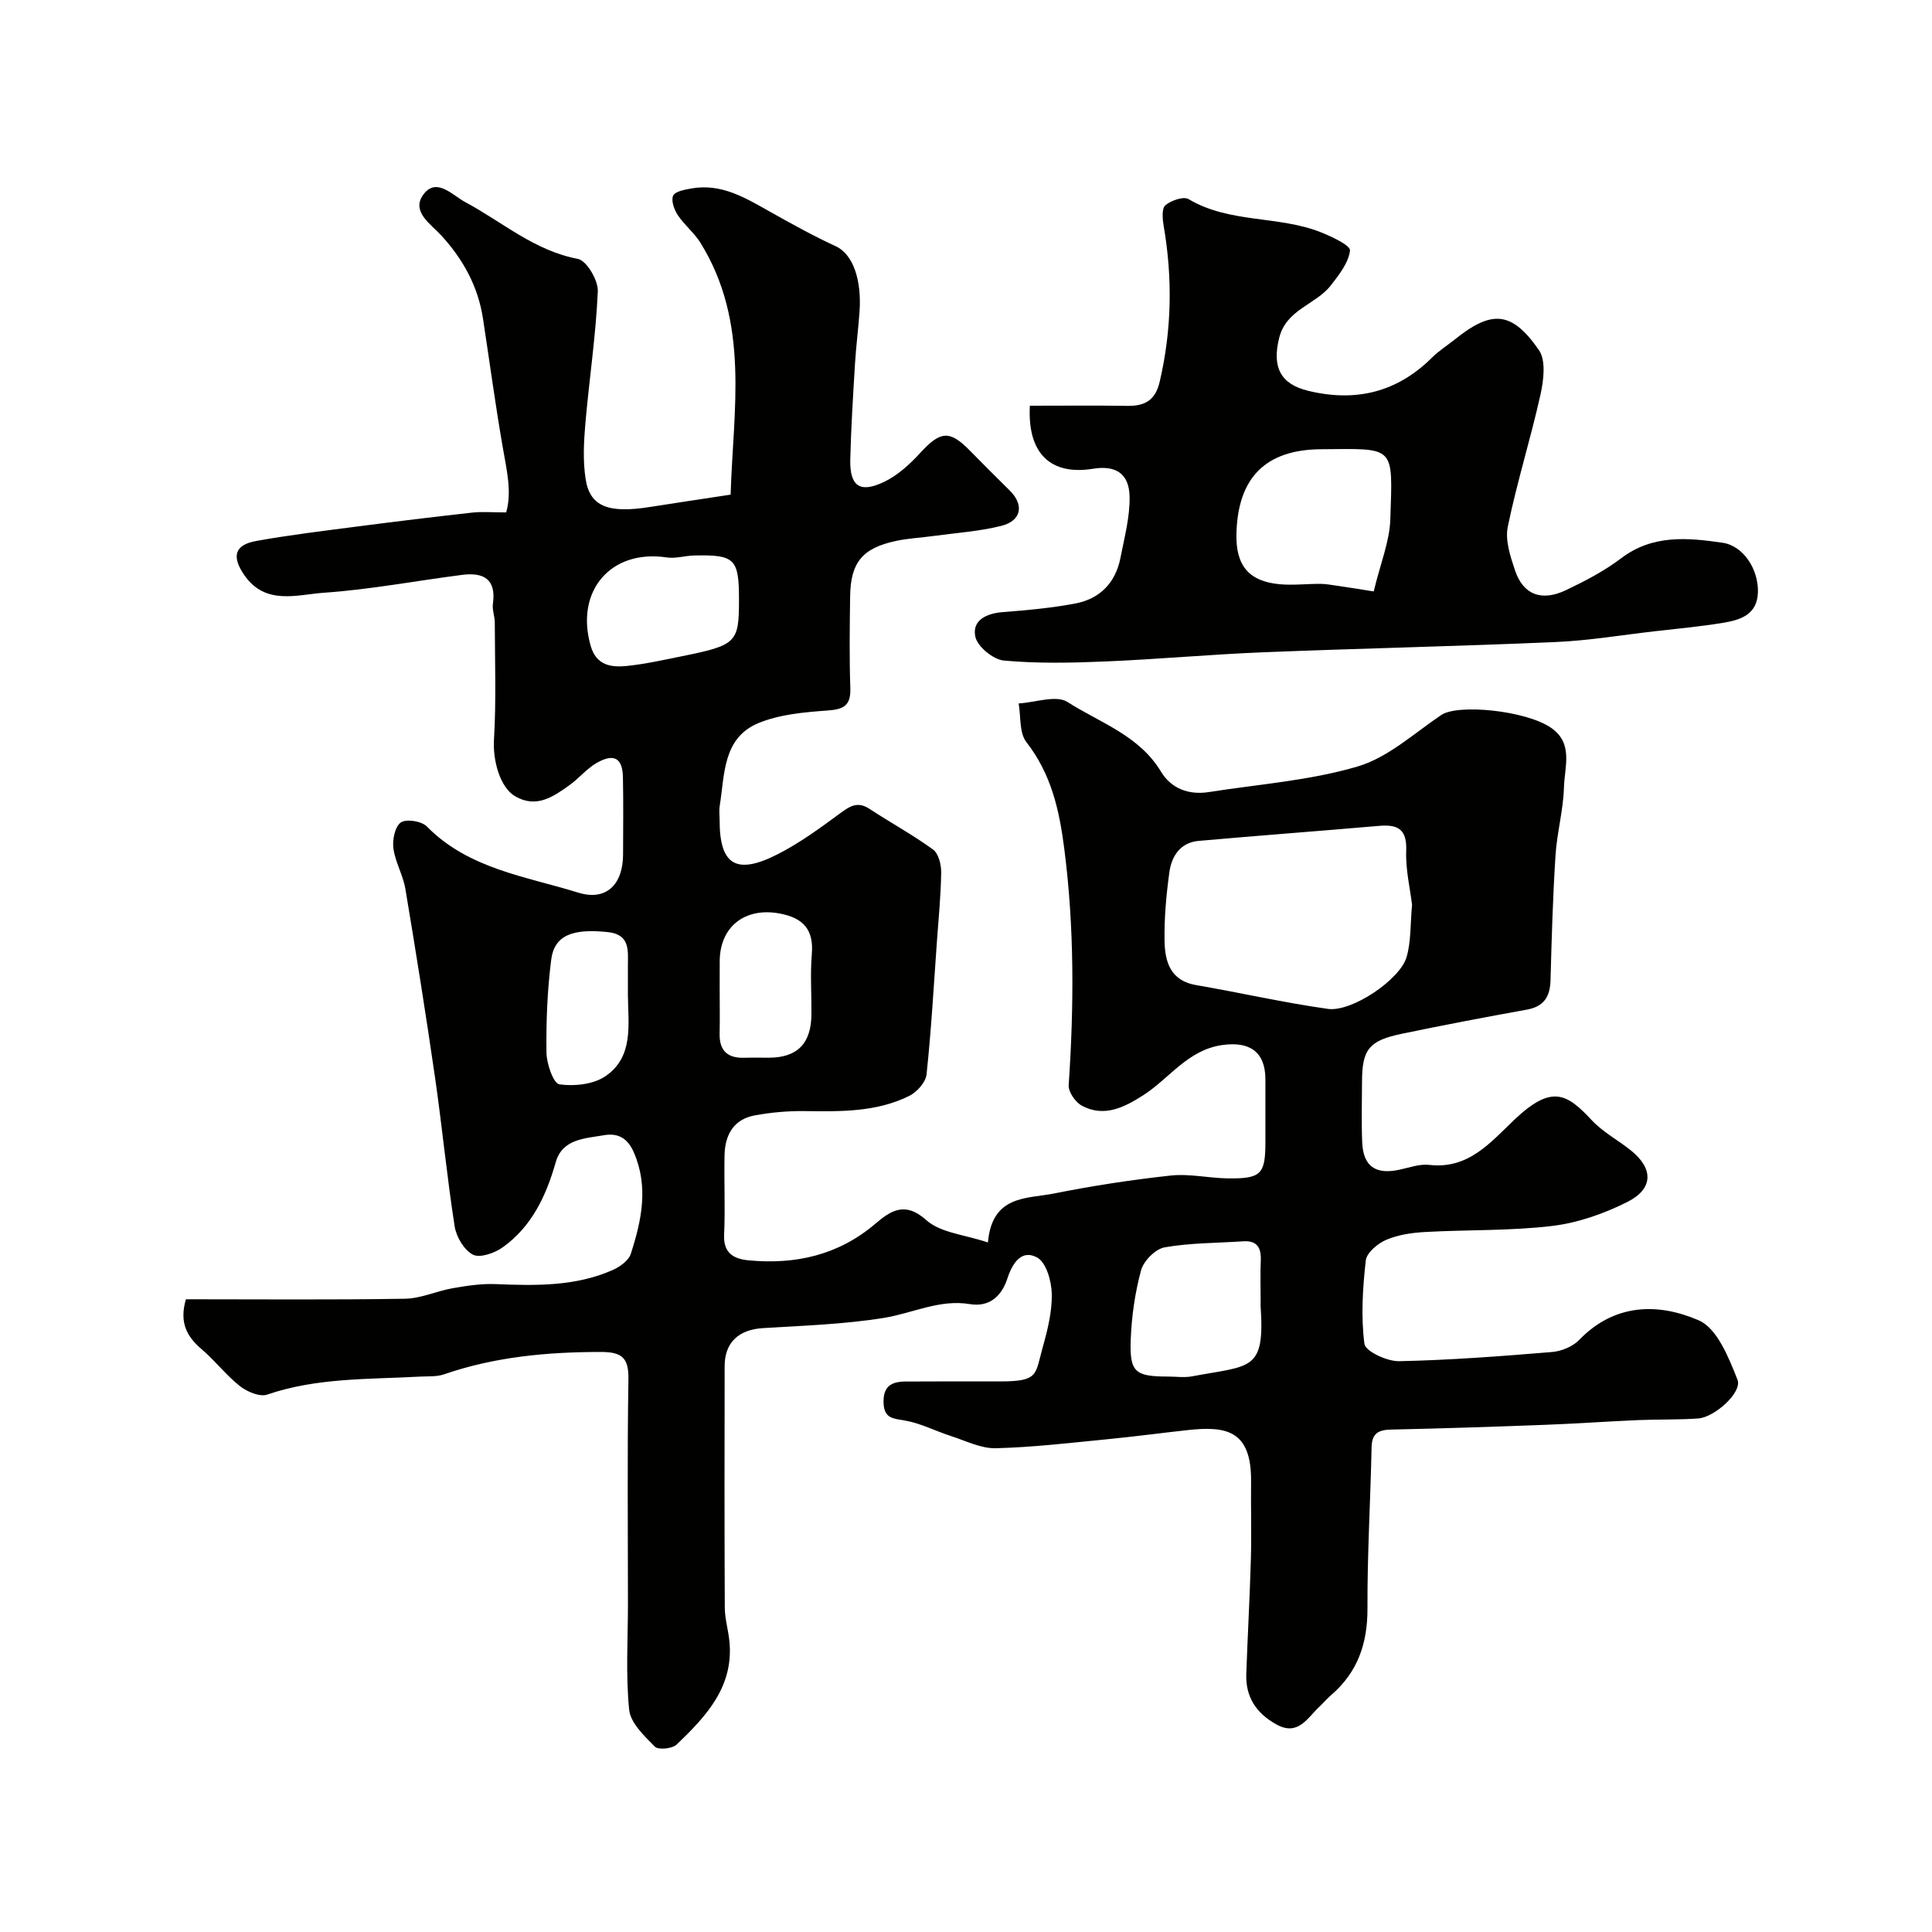
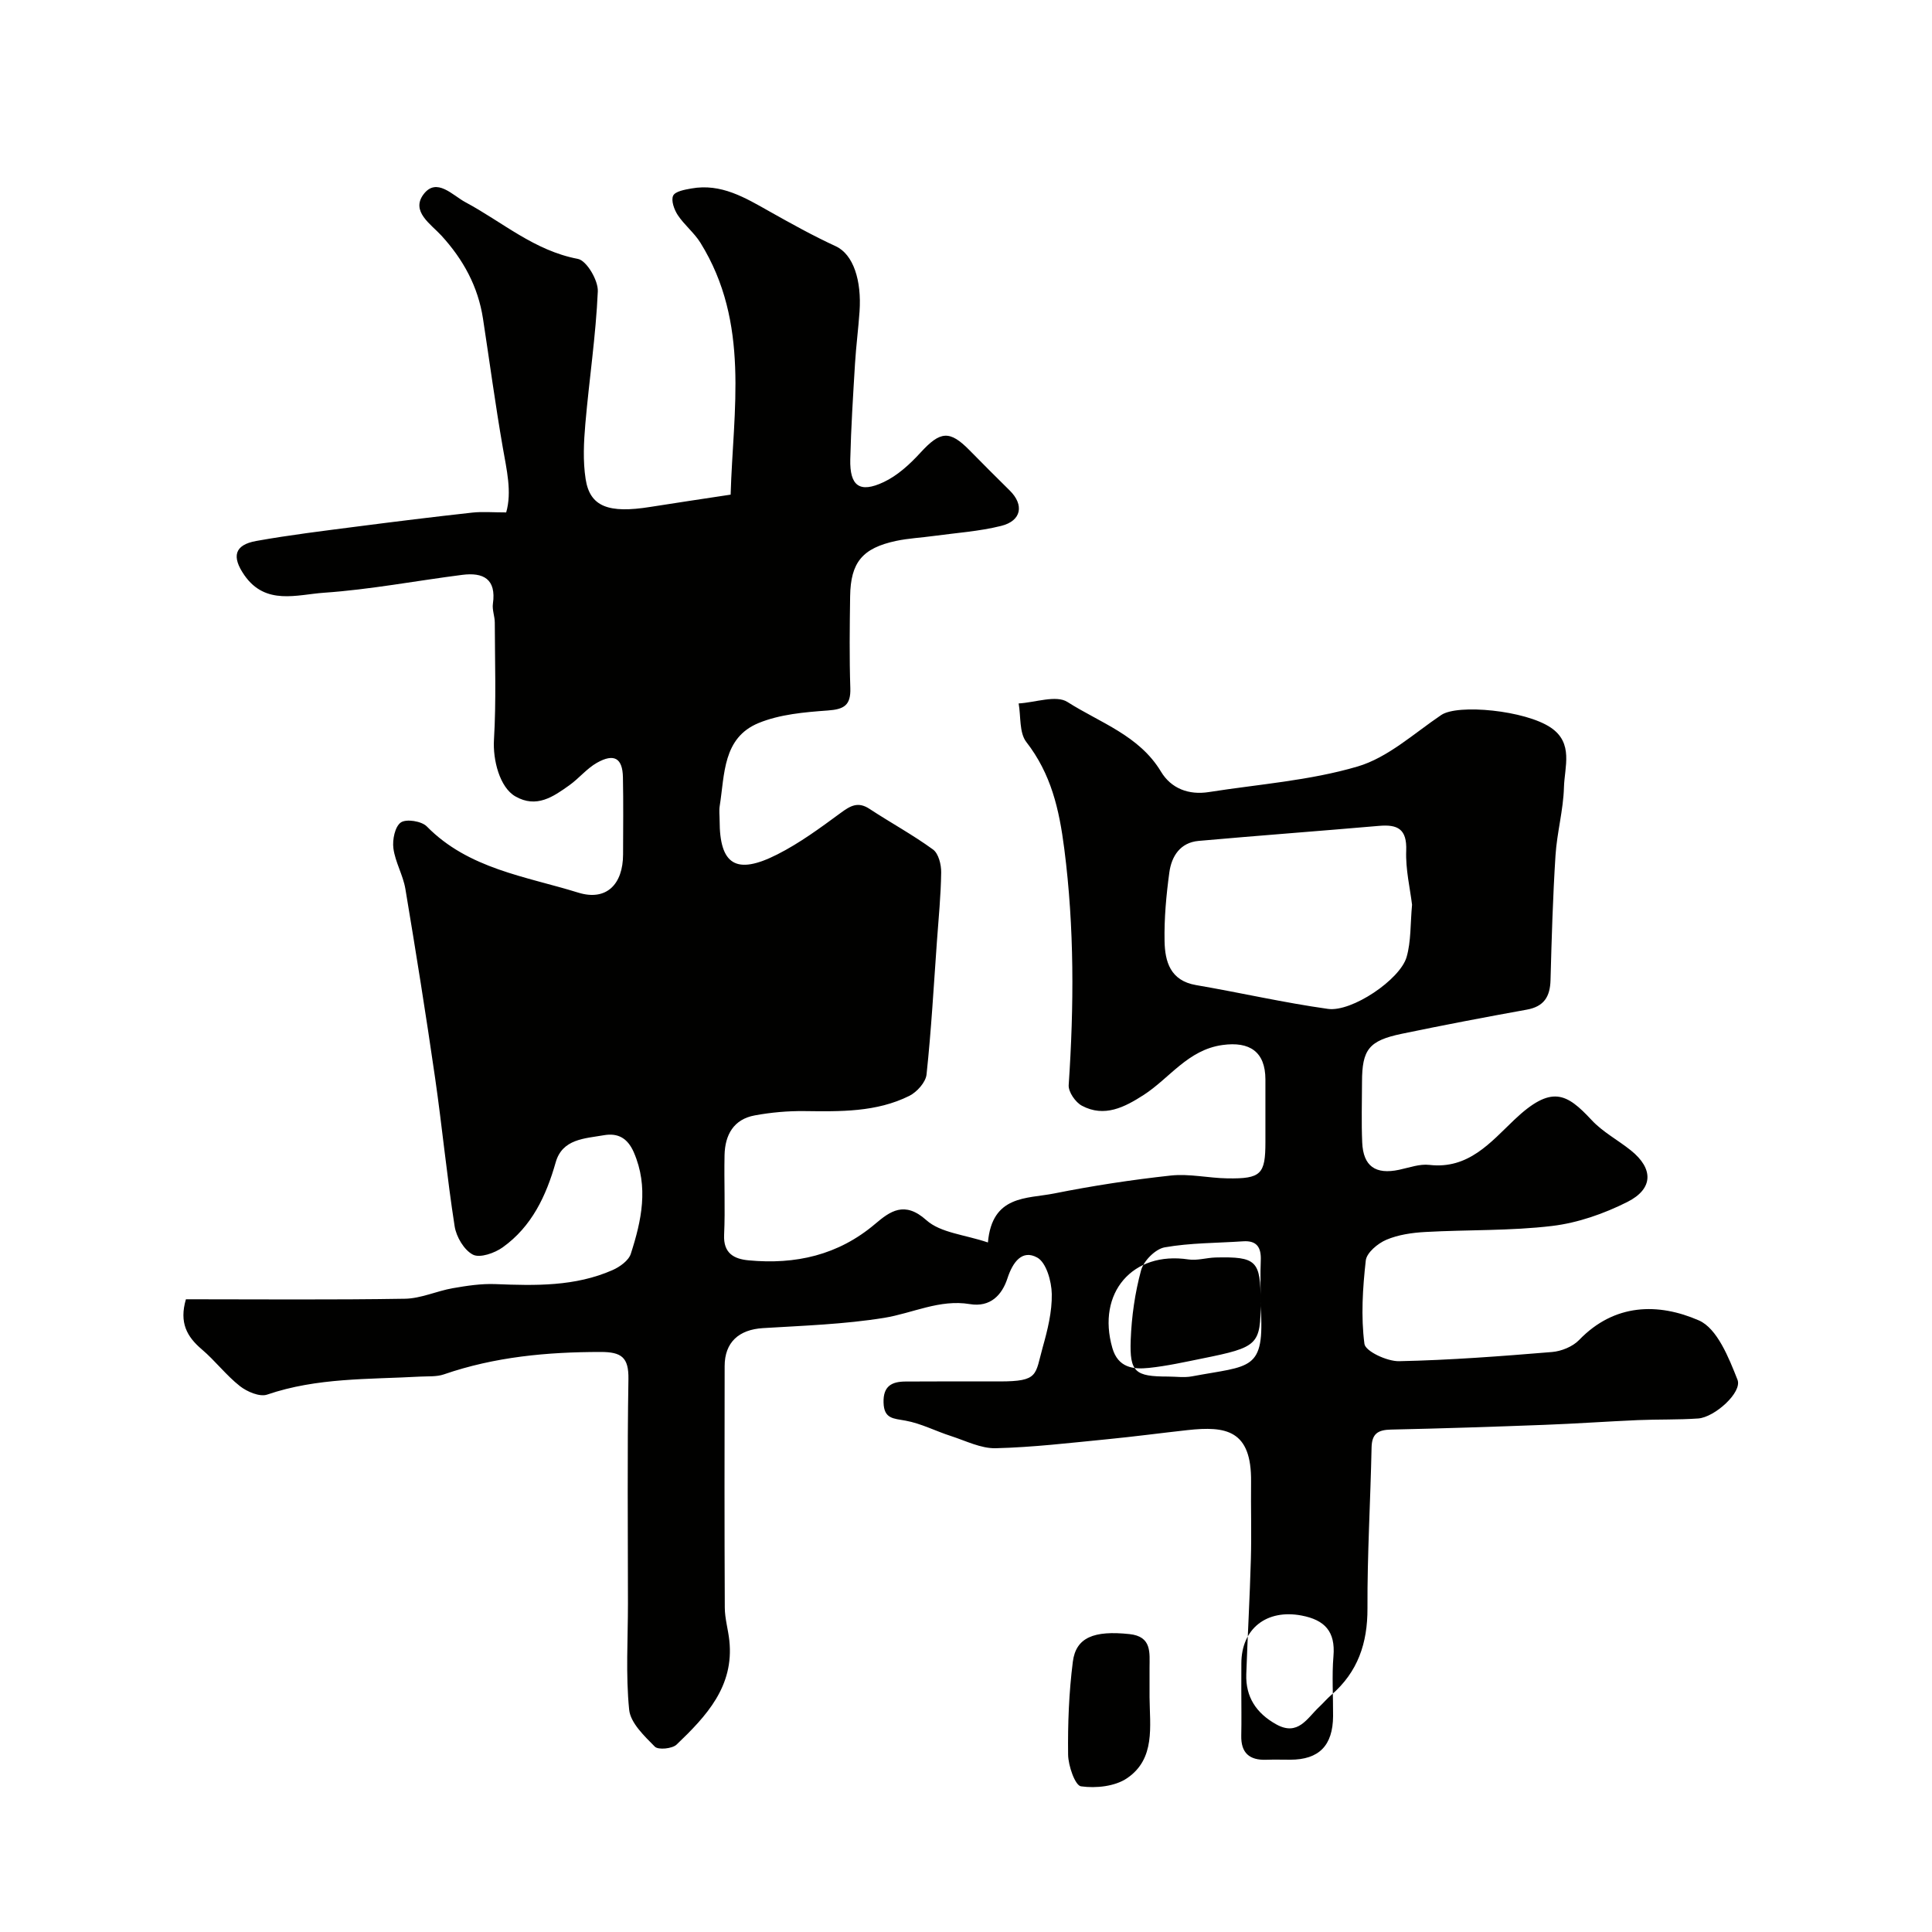
<svg xmlns="http://www.w3.org/2000/svg" enable-background="new 0 0 400 400" viewBox="0 0 400 400">
  <g fill="#010100">
-     <path d="m38.49 269c15.09 0 30.22.14 45.35-.11 3.31-.05 6.57-1.6 9.89-2.18 2.92-.51 5.92-.97 8.87-.85 8.26.33 16.47.51 24.22-2.9 1.5-.66 3.33-1.97 3.78-3.37 2.22-6.88 3.73-13.84.63-21-1.29-2.97-3.3-4.07-6.23-3.55-3.95.69-8.57.74-9.95 5.61-1.98 6.97-4.96 13.29-10.96 17.59-1.67 1.2-4.72 2.27-6.18 1.52-1.82-.94-3.44-3.68-3.78-5.86-1.59-10.19-2.57-20.46-4.04-30.67-1.89-13.09-3.98-26.15-6.16-39.19-.48-2.86-2.1-5.53-2.48-8.39-.24-1.78.32-4.52 1.54-5.37 1.12-.78 4.29-.28 5.37.82 8.65 8.81 20.47 10.33 31.36 13.71 5.85 1.81 9.27-1.75 9.28-7.9.01-5.33.08-10.67-.03-16-.08-3.94-1.82-4.99-5.37-2.99-2.11 1.19-3.71 3.22-5.71 4.65-3.35 2.39-6.81 4.82-11.18 2.32-3.27-1.87-4.69-7.58-4.44-11.73.48-8.06.19-16.17.17-24.26 0-1.3-.57-2.64-.39-3.9.74-5.14-1.99-6.54-6.36-5.98-9.55 1.22-19.04 3.04-28.62 3.7-5.57.39-12.08 2.67-16.46-3.61-2.69-3.86-2.09-6.3 2.45-7.11 6.9-1.24 13.87-2.08 20.82-2.98 7.95-1.03 15.92-2.01 23.89-2.89 2.11-.23 4.26-.04 7.03-.04 1.22-4.25.1-8.81-.71-13.48-1.54-8.85-2.73-17.75-4.09-26.63-1.02-6.65-4.07-12.23-8.59-17.18-2.18-2.39-6.42-5.03-3.7-8.6 2.7-3.54 6 .25 8.64 1.66 7.65 4.09 14.27 10.04 23.29 11.74 1.81.34 4.23 4.45 4.13 6.72-.4 9.16-1.79 18.27-2.58 27.42-.33 3.8-.52 7.72.06 11.45.89 5.72 4.73 7.15 13.41 5.76 5.17-.83 10.35-1.58 16.61-2.54.5-17.46 4.07-35.52-6.26-52.16-1.29-2.07-3.33-3.67-4.68-5.71-.75-1.13-1.43-3.04-.96-4.03.43-.9 2.42-1.25 3.79-1.49 6.15-1.1 11.11 1.91 16.15 4.75 4.5 2.53 9.03 5.05 13.72 7.21 3.68 1.7 5.37 7.14 4.93 13.51-.25 3.6-.72 7.19-.94 10.8-.4 6.6-.82 13.2-.98 19.8-.13 5.53 1.93 7.07 6.92 4.72 2.87-1.35 5.44-3.72 7.62-6.1 4.11-4.48 6.03-4.7 10.21-.43 2.73 2.79 5.5 5.54 8.27 8.28 3.01 2.97 2.44 6.27-1.77 7.32-4.56 1.14-9.34 1.45-14.02 2.09-2.58.36-5.21.48-7.75 1.02-6.97 1.49-9.41 4.44-9.51 11.47-.09 6.33-.17 12.67.04 19 .12 3.56-1.29 4.4-4.67 4.64-4.84.35-9.93.79-14.33 2.6-7.43 3.06-7 10.64-8.04 17.16-.16.98-.02 2-.02 3 0 9.19 3.41 11.37 11.96 7.03 4.62-2.34 8.88-5.48 13.07-8.56 2.02-1.49 3.6-2.44 5.99-.87 4.35 2.86 8.96 5.36 13.16 8.42 1.14.83 1.72 3.13 1.69 4.75-.06 4.76-.54 9.51-.88 14.27-.66 9.19-1.17 18.4-2.15 27.56-.17 1.62-1.99 3.64-3.57 4.43-6.84 3.4-14.3 3.24-21.74 3.15-3.42-.04-6.89.27-10.25.89-4.4.8-6.17 4.06-6.26 8.23-.12 5.5.16 11.01-.09 16.5-.18 3.84 2.07 5 5.07 5.28 9.69.91 18.54-1.05 26.2-7.54 3.09-2.62 6.08-4.83 10.6-.78 2.95 2.64 7.94 2.99 12.75 4.62.86-9.87 8.06-9.02 13.68-10.14 8-1.6 16.09-2.84 24.2-3.72 3.84-.41 7.8.53 11.72.59 6.95.1 7.85-.85 7.85-7.51 0-4.33.01-8.67 0-13-.02-5.69-3.24-7.89-8.9-7.1-7.17 1-10.93 6.88-16.34 10.36-3.9 2.51-8.1 4.69-12.75 2.21-1.34-.71-2.83-2.87-2.74-4.27 1.1-16.34 1.19-32.55-.91-48.91-1.06-8.26-2.73-15.51-7.87-22.14-1.48-1.92-1.1-5.27-1.58-7.97 3.43-.19 7.76-1.8 10.11-.3 6.74 4.3 14.85 6.92 19.36 14.42 2.11 3.51 5.76 4.88 9.9 4.23 10.3-1.62 20.87-2.37 30.79-5.29 6.29-1.85 11.69-6.86 17.34-10.67 3.44-2.32 17.39-.96 22.67 2.61 4.76 3.21 2.85 8.13 2.73 12.36-.13 4.72-1.45 9.39-1.75 14.11-.55 8.59-.8 17.2-1.03 25.8-.09 3.44-1.35 5.49-4.93 6.13-8.64 1.56-17.26 3.2-25.85 4.99-6.84 1.42-8.24 3.26-8.25 9.99-.01 4.17-.14 8.34.04 12.5.21 4.95 2.76 6.71 7.65 5.67 2.07-.44 4.24-1.25 6.26-1.01 8.09.94 12.69-4.69 17.57-9.33 7.73-7.34 10.86-5.49 16.02.05 2.3 2.48 5.47 4.14 8.14 6.29 4.67 3.75 4.68 7.93-.74 10.66-4.83 2.43-10.24 4.33-15.57 4.97-8.68 1.04-17.51.76-26.27 1.25-2.73.15-5.6.56-8.08 1.62-1.76.75-4.06 2.67-4.24 4.28-.64 5.72-1.02 11.6-.28 17.26.2 1.54 4.69 3.64 7.17 3.59 10.56-.22 21.12-1.03 31.66-1.9 1.95-.16 4.29-1.11 5.62-2.49 7.33-7.61 16.41-7.71 24.8-4.05 3.79 1.66 6.19 7.72 7.99 12.28 1.03 2.61-4.75 7.78-8.13 8.02-4.16.29-8.36.16-12.53.34-6.44.28-12.87.74-19.3.98-10.6.4-21.2.75-31.8.98-2.65.06-3.94.82-4 3.7-.23 11.1-.9 22.19-.85 33.28.03 7.24-1.99 13.22-7.5 17.97-.88.76-1.64 1.66-2.49 2.46-2.51 2.35-4.39 6.15-8.93 3.6-4.09-2.29-6.33-5.64-6.17-10.37.27-7.94.73-15.87.95-23.81.15-5.33-.02-10.67.04-16 .13-10.78-5.22-11.59-13.17-10.72-5.54.61-11.06 1.35-16.6 1.89-7.69.75-15.39 1.67-23.1 1.86-3.07.07-6.21-1.54-9.28-2.53-3.15-1.01-6.17-2.6-9.39-3.18-2.5-.46-4.46-.35-4.55-3.74-.1-3.44 1.72-4.34 4.52-4.36 6.5-.05 13-.02 19.5-.02 8.16 0 7.33-1.33 8.93-7.06 1.01-3.59 1.95-7.37 1.88-11.05-.05-2.63-1.14-6.51-3.02-7.54-3.11-1.71-5.06.93-6.16 4.31-1.12 3.43-3.52 6.04-7.79 5.33-6.26-1.04-11.84 1.89-17.75 2.85-8.25 1.33-16.68 1.61-25.05 2.12-5.01.3-7.96 2.93-7.96 7.88-.03 16.67-.05 33.33.03 50 .01 2.27.7 4.53.94 6.8 1.02 9.51-4.79 15.68-10.91 21.54-.9.87-3.81 1.15-4.51.44-2.19-2.22-5.04-4.91-5.32-7.65-.73-7.26-.25-14.64-.25-21.97 0-15.5-.16-31 .1-46.49.07-4.49-1.43-5.61-5.73-5.61-11.08 0-21.94 1-32.48 4.64-1.51.52-3.26.37-4.91.46-10.63.59-21.35.19-31.69 3.73-1.53.52-4.15-.6-5.63-1.76-2.86-2.25-5.12-5.26-7.9-7.62-3.08-2.62-4.69-5.52-3.28-10.36zm253.86-81.68c-.41-3.4-1.36-7.33-1.21-11.21.17-4.5-1.79-5.46-5.65-5.12-12.44 1.08-24.89 2-37.33 3.11-3.8.34-5.6 3.16-6.06 6.52-.64 4.7-1.08 9.49-.99 14.22.08 4.25 1.18 8.19 6.51 9.11 9.12 1.56 18.17 3.65 27.32 4.93 4.93.69 14.93-6.06 16.28-10.73.94-3.26.76-6.83 1.13-10.83zm-31.35 82.15c0-2.83-.09-5.66.03-8.49.11-2.65-.75-4.18-3.67-3.98-5.42.37-10.92.31-16.23 1.25-1.91.34-4.35 2.79-4.88 4.74-1.27 4.67-1.97 9.6-2.15 14.45-.24 6.68.94 7.55 7.69 7.56 1.66 0 3.38.26 4.99-.04 12.21-2.3 15.12-.99 14.22-14.49-.02-.33 0-.66 0-1zm-108-145.34c0-8.46-.86-9.32-9.33-9.12-1.88.05-3.82.68-5.63.4-11.56-1.74-19.02 6.93-15.74 18.33 1.17 4.07 4.28 4.48 7.58 4.13 3.71-.39 7.38-1.21 11.04-1.95 11.61-2.34 12.08-2.82 12.08-11.79zm-4 80.42c0 3.15.06 6.3-.01 9.45-.08 3.58 1.69 5.12 5.17 5 1.66-.06 3.32-.01 4.98-.01 5.94-.01 8.82-2.92 8.86-9.03.03-4.15-.27-8.32.08-12.44.42-5.07-1.79-7.46-6.6-8.38-7.21-1.37-12.47 2.69-12.47 9.92-.01 1.84-.01 3.67-.01 5.49zm-19 1.46c0-2 0-4 0-6 0-3.16.53-6.53-4.16-7.03-7.33-.78-11.08.68-11.72 5.72-.81 6.36-1.06 12.82-.98 19.23.03 2.32 1.45 6.4 2.67 6.57 3.09.44 7.05.02 9.55-1.69 5.9-4.03 4.69-10.73 4.64-16.8z" />
-     <path d="m213.22 84c6.97 0 13.61-.07 20.25.03 3.61.05 5.75-1.2 6.63-4.99 2.51-10.74 2.69-21.47.82-32.3-.24-1.41-.42-3.58.36-4.24 1.18-1 3.76-1.9 4.81-1.27 8.49 5.05 18.58 3.37 27.36 6.85 2.29.91 6.17 2.74 6.05 3.78-.28 2.53-2.26 5.03-3.96 7.22-3.12 4.01-9.21 4.93-10.7 10.88-1.5 6.01.22 9.56 6.03 10.96 9.85 2.38 18.41.3 25.66-6.93 1.38-1.38 3.08-2.43 4.61-3.66 7.69-6.19 11.83-5.98 17.47 2.14 1.49 2.14.99 6.23.34 9.19-2.04 9.18-4.89 18.19-6.78 27.4-.58 2.81.54 6.17 1.51 9.06 1.68 5.01 5.49 6.48 10.57 4.05 3.96-1.89 7.93-3.96 11.41-6.6 6.52-4.94 13.76-4.25 20.97-3.2 4.32.62 7.45 5.5 7.33 10.22s-3.68 5.78-7.3 6.37c-4.67.77-9.39 1.2-14.1 1.74-6.83.78-13.65 1.93-20.51 2.23-20.19.88-40.39 1.31-60.58 2.12-10.87.44-21.73 1.44-32.6 1.9-7.01.29-14.07.45-21.03-.19-2.2-.2-5.47-2.89-5.91-4.94-.72-3.37 2.27-4.83 5.7-5.09 5.03-.39 10.09-.85 15.04-1.79 5.05-.96 8.29-4.29 9.3-9.41.82-4.21 1.98-8.48 1.9-12.7-.09-4.83-2.91-6.53-7.56-5.78-8.78 1.42-13.62-3.14-13.09-13.05zm71.19 38.45c1.39-5.79 3.29-10.33 3.44-14.93.5-15.46 1.13-14.63-14.36-14.51-11.44.08-17.23 5.86-17.5 17.53-.15 6.51 2.53 9.8 8.87 10.41 2.8.27 5.65-.08 8.48-.07 1.14.01 2.27.21 3.4.38 2.59.37 5.16.79 7.67 1.19z" />
+     <path d="m38.49 269c15.09 0 30.22.14 45.35-.11 3.31-.05 6.57-1.6 9.89-2.18 2.92-.51 5.92-.97 8.87-.85 8.26.33 16.47.51 24.22-2.9 1.5-.66 3.33-1.97 3.78-3.37 2.22-6.88 3.73-13.84.63-21-1.29-2.97-3.3-4.07-6.23-3.55-3.95.69-8.57.74-9.95 5.61-1.98 6.97-4.96 13.29-10.96 17.59-1.67 1.2-4.72 2.27-6.18 1.52-1.82-.94-3.44-3.68-3.78-5.86-1.59-10.19-2.57-20.46-4.04-30.67-1.89-13.09-3.98-26.15-6.16-39.19-.48-2.86-2.1-5.53-2.48-8.39-.24-1.78.32-4.52 1.54-5.37 1.12-.78 4.29-.28 5.37.82 8.65 8.81 20.47 10.33 31.36 13.71 5.85 1.81 9.27-1.75 9.28-7.9.01-5.33.08-10.67-.03-16-.08-3.94-1.82-4.99-5.37-2.99-2.11 1.19-3.71 3.22-5.71 4.65-3.35 2.39-6.81 4.82-11.18 2.32-3.27-1.87-4.69-7.58-4.44-11.73.48-8.06.19-16.17.17-24.26 0-1.3-.57-2.64-.39-3.9.74-5.14-1.99-6.54-6.36-5.98-9.55 1.22-19.04 3.04-28.62 3.7-5.57.39-12.08 2.67-16.46-3.61-2.69-3.86-2.09-6.3 2.45-7.11 6.9-1.24 13.87-2.08 20.82-2.98 7.95-1.03 15.92-2.01 23.89-2.89 2.11-.23 4.26-.04 7.03-.04 1.22-4.25.1-8.81-.71-13.48-1.54-8.85-2.73-17.75-4.09-26.63-1.02-6.65-4.07-12.23-8.59-17.18-2.18-2.39-6.42-5.03-3.7-8.6 2.7-3.54 6 .25 8.64 1.66 7.65 4.09 14.27 10.04 23.29 11.74 1.81.34 4.23 4.45 4.13 6.72-.4 9.16-1.79 18.27-2.58 27.42-.33 3.8-.52 7.72.06 11.45.89 5.72 4.73 7.15 13.41 5.76 5.17-.83 10.35-1.58 16.61-2.54.5-17.46 4.07-35.52-6.26-52.16-1.29-2.07-3.33-3.67-4.68-5.71-.75-1.13-1.43-3.04-.96-4.03.43-.9 2.42-1.25 3.79-1.49 6.15-1.1 11.11 1.91 16.15 4.75 4.5 2.53 9.03 5.05 13.72 7.21 3.68 1.7 5.37 7.14 4.93 13.51-.25 3.6-.72 7.19-.94 10.8-.4 6.6-.82 13.2-.98 19.8-.13 5.53 1.93 7.07 6.92 4.72 2.87-1.35 5.44-3.72 7.62-6.1 4.11-4.48 6.03-4.7 10.21-.43 2.73 2.79 5.5 5.54 8.27 8.28 3.01 2.97 2.44 6.27-1.77 7.32-4.56 1.14-9.34 1.45-14.02 2.09-2.58.36-5.21.48-7.75 1.02-6.97 1.49-9.41 4.44-9.51 11.47-.09 6.33-.17 12.67.04 19 .12 3.56-1.29 4.4-4.67 4.64-4.84.35-9.93.79-14.33 2.6-7.43 3.06-7 10.64-8.04 17.16-.16.98-.02 2-.02 3 0 9.19 3.41 11.37 11.96 7.03 4.62-2.34 8.88-5.48 13.07-8.56 2.02-1.49 3.6-2.44 5.99-.87 4.35 2.86 8.96 5.36 13.16 8.42 1.14.83 1.72 3.13 1.69 4.75-.06 4.76-.54 9.51-.88 14.27-.66 9.19-1.17 18.4-2.15 27.56-.17 1.62-1.99 3.64-3.57 4.43-6.84 3.4-14.3 3.24-21.74 3.15-3.42-.04-6.89.27-10.25.89-4.4.8-6.17 4.06-6.26 8.23-.12 5.5.16 11.01-.09 16.5-.18 3.84 2.07 5 5.07 5.28 9.69.91 18.54-1.05 26.2-7.54 3.09-2.62 6.08-4.83 10.6-.78 2.95 2.64 7.94 2.99 12.75 4.62.86-9.87 8.06-9.02 13.68-10.14 8-1.6 16.09-2.84 24.2-3.72 3.84-.41 7.8.53 11.72.59 6.95.1 7.85-.85 7.85-7.51 0-4.33.01-8.67 0-13-.02-5.69-3.24-7.89-8.9-7.1-7.17 1-10.93 6.88-16.34 10.36-3.9 2.51-8.1 4.69-12.75 2.21-1.34-.71-2.83-2.87-2.74-4.27 1.1-16.34 1.19-32.55-.91-48.91-1.06-8.26-2.73-15.51-7.87-22.14-1.48-1.92-1.1-5.27-1.58-7.97 3.43-.19 7.76-1.8 10.11-.3 6.74 4.3 14.85 6.92 19.36 14.42 2.11 3.51 5.76 4.88 9.9 4.23 10.3-1.62 20.87-2.37 30.79-5.29 6.29-1.85 11.69-6.86 17.34-10.67 3.44-2.32 17.39-.96 22.67 2.61 4.76 3.21 2.85 8.13 2.73 12.36-.13 4.72-1.45 9.39-1.75 14.11-.55 8.59-.8 17.2-1.03 25.8-.09 3.44-1.35 5.49-4.93 6.13-8.64 1.56-17.26 3.2-25.85 4.99-6.84 1.42-8.24 3.26-8.25 9.99-.01 4.17-.14 8.34.04 12.5.21 4.95 2.76 6.71 7.65 5.67 2.07-.44 4.24-1.25 6.26-1.01 8.09.94 12.69-4.69 17.57-9.33 7.73-7.34 10.86-5.49 16.02.05 2.3 2.48 5.47 4.14 8.14 6.29 4.67 3.75 4.68 7.93-.74 10.66-4.83 2.43-10.24 4.33-15.57 4.97-8.68 1.04-17.51.76-26.27 1.25-2.73.15-5.6.56-8.08 1.62-1.76.75-4.06 2.67-4.24 4.28-.64 5.72-1.02 11.6-.28 17.26.2 1.54 4.69 3.64 7.17 3.59 10.56-.22 21.12-1.03 31.66-1.9 1.95-.16 4.29-1.11 5.62-2.49 7.33-7.61 16.41-7.71 24.8-4.05 3.79 1.66 6.19 7.72 7.99 12.28 1.03 2.61-4.75 7.78-8.13 8.02-4.16.29-8.36.16-12.53.34-6.44.28-12.87.74-19.3.98-10.6.4-21.2.75-31.8.98-2.65.06-3.94.82-4 3.7-.23 11.1-.9 22.19-.85 33.28.03 7.24-1.99 13.22-7.5 17.97-.88.76-1.64 1.66-2.49 2.46-2.51 2.35-4.39 6.15-8.93 3.6-4.09-2.29-6.33-5.64-6.17-10.37.27-7.94.73-15.87.95-23.81.15-5.33-.02-10.67.04-16 .13-10.78-5.22-11.59-13.17-10.72-5.54.61-11.06 1.35-16.6 1.89-7.69.75-15.39 1.67-23.1 1.86-3.07.07-6.21-1.54-9.28-2.53-3.15-1.01-6.17-2.6-9.39-3.18-2.5-.46-4.46-.35-4.55-3.74-.1-3.44 1.72-4.34 4.52-4.36 6.5-.05 13-.02 19.5-.02 8.16 0 7.33-1.33 8.93-7.06 1.01-3.59 1.95-7.37 1.88-11.05-.05-2.63-1.14-6.51-3.02-7.54-3.11-1.71-5.06.93-6.16 4.31-1.12 3.43-3.52 6.04-7.79 5.33-6.26-1.04-11.84 1.89-17.75 2.85-8.25 1.33-16.68 1.61-25.05 2.12-5.01.3-7.96 2.93-7.96 7.88-.03 16.67-.05 33.33.03 50 .01 2.27.7 4.53.94 6.8 1.02 9.51-4.79 15.68-10.91 21.54-.9.87-3.81 1.15-4.51.44-2.19-2.22-5.04-4.91-5.32-7.65-.73-7.26-.25-14.64-.25-21.97 0-15.5-.16-31 .1-46.49.07-4.49-1.43-5.61-5.73-5.61-11.08 0-21.94 1-32.48 4.64-1.51.52-3.26.37-4.91.46-10.63.59-21.35.19-31.69 3.73-1.53.52-4.15-.6-5.63-1.76-2.86-2.25-5.12-5.26-7.9-7.62-3.08-2.62-4.69-5.52-3.28-10.36zm253.86-81.68c-.41-3.4-1.36-7.33-1.21-11.21.17-4.5-1.79-5.46-5.65-5.12-12.44 1.08-24.89 2-37.33 3.11-3.8.34-5.6 3.16-6.06 6.52-.64 4.7-1.08 9.49-.99 14.22.08 4.25 1.18 8.19 6.51 9.11 9.12 1.56 18.17 3.65 27.32 4.93 4.93.69 14.93-6.06 16.28-10.73.94-3.26.76-6.83 1.13-10.83zm-31.35 82.15c0-2.83-.09-5.66.03-8.49.11-2.65-.75-4.18-3.67-3.98-5.42.37-10.92.31-16.23 1.25-1.91.34-4.35 2.79-4.88 4.74-1.27 4.67-1.97 9.6-2.15 14.45-.24 6.68.94 7.55 7.69 7.56 1.66 0 3.38.26 4.99-.04 12.21-2.3 15.12-.99 14.22-14.49-.02-.33 0-.66 0-1zc0-8.46-.86-9.32-9.33-9.12-1.88.05-3.82.68-5.63.4-11.56-1.74-19.02 6.93-15.74 18.33 1.17 4.07 4.28 4.48 7.58 4.13 3.71-.39 7.38-1.21 11.04-1.95 11.61-2.34 12.08-2.82 12.08-11.79zm-4 80.42c0 3.15.06 6.3-.01 9.45-.08 3.58 1.69 5.12 5.17 5 1.66-.06 3.32-.01 4.98-.01 5.94-.01 8.82-2.92 8.86-9.03.03-4.15-.27-8.32.08-12.44.42-5.07-1.79-7.46-6.6-8.38-7.21-1.37-12.47 2.69-12.47 9.92-.01 1.84-.01 3.67-.01 5.49zm-19 1.46c0-2 0-4 0-6 0-3.16.53-6.53-4.16-7.03-7.33-.78-11.08.68-11.72 5.72-.81 6.36-1.06 12.82-.98 19.23.03 2.32 1.45 6.4 2.67 6.57 3.09.44 7.05.02 9.55-1.69 5.9-4.03 4.69-10.73 4.64-16.8z" />
  </g>
</svg>